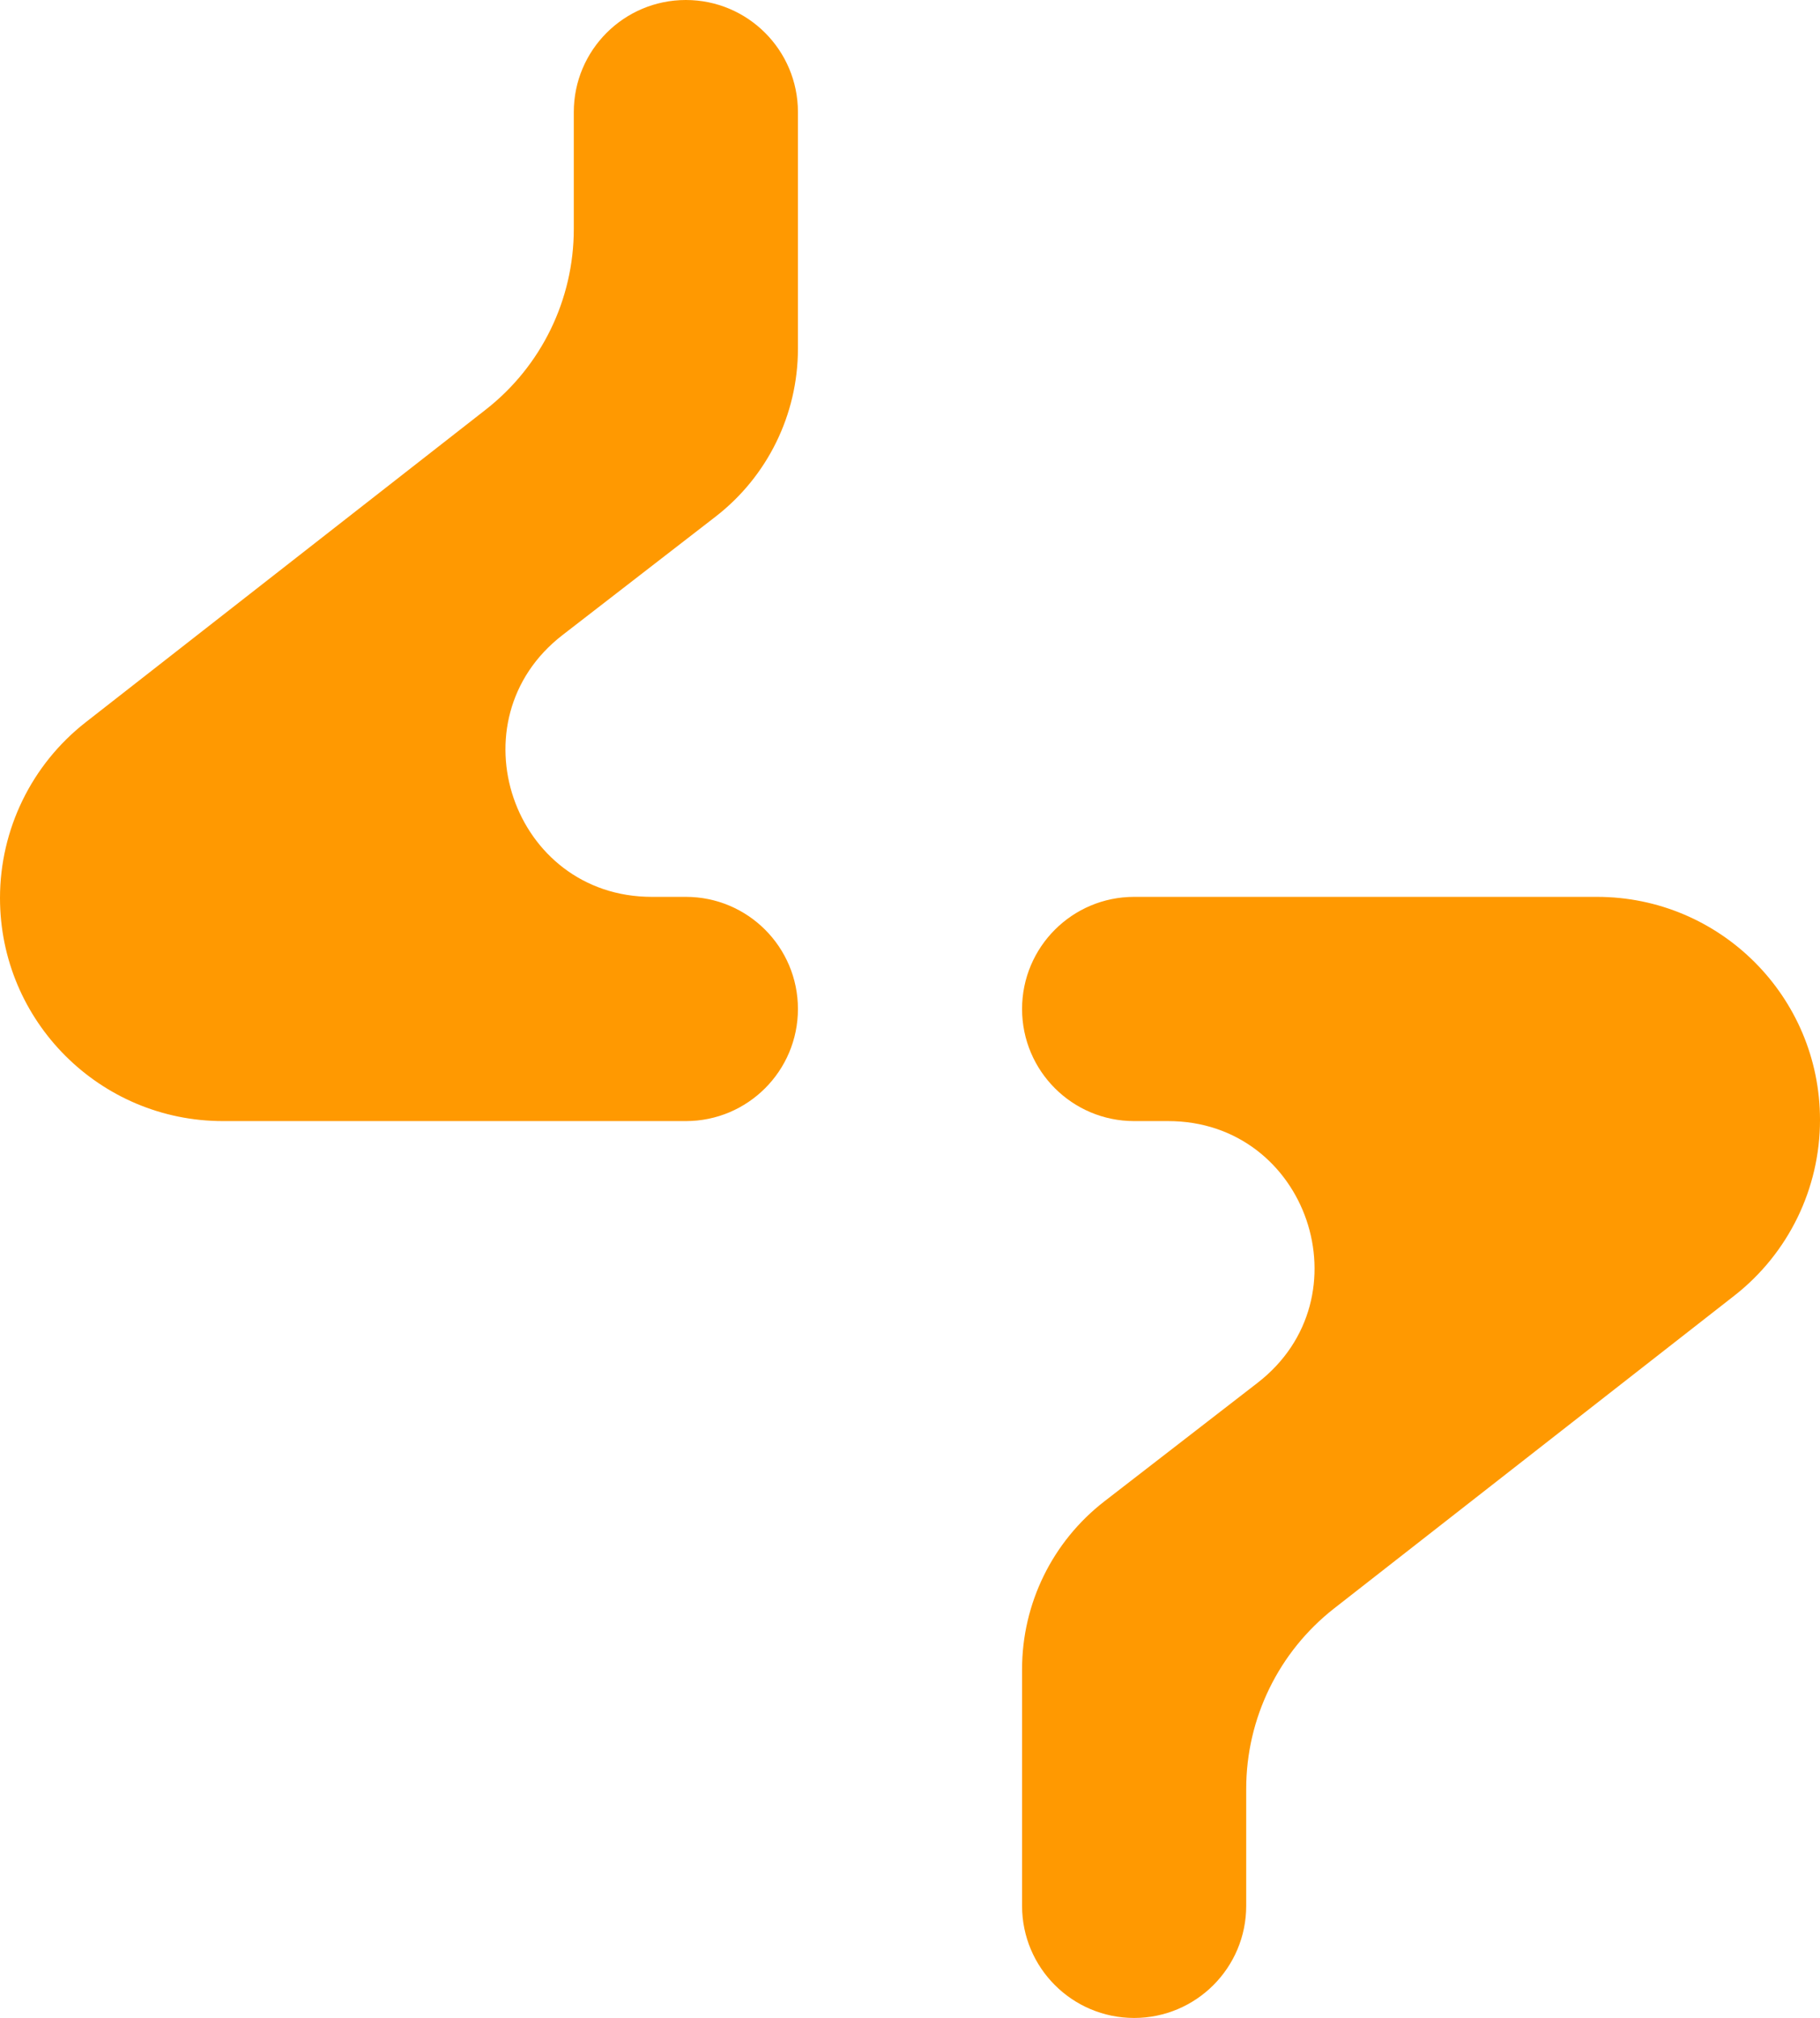
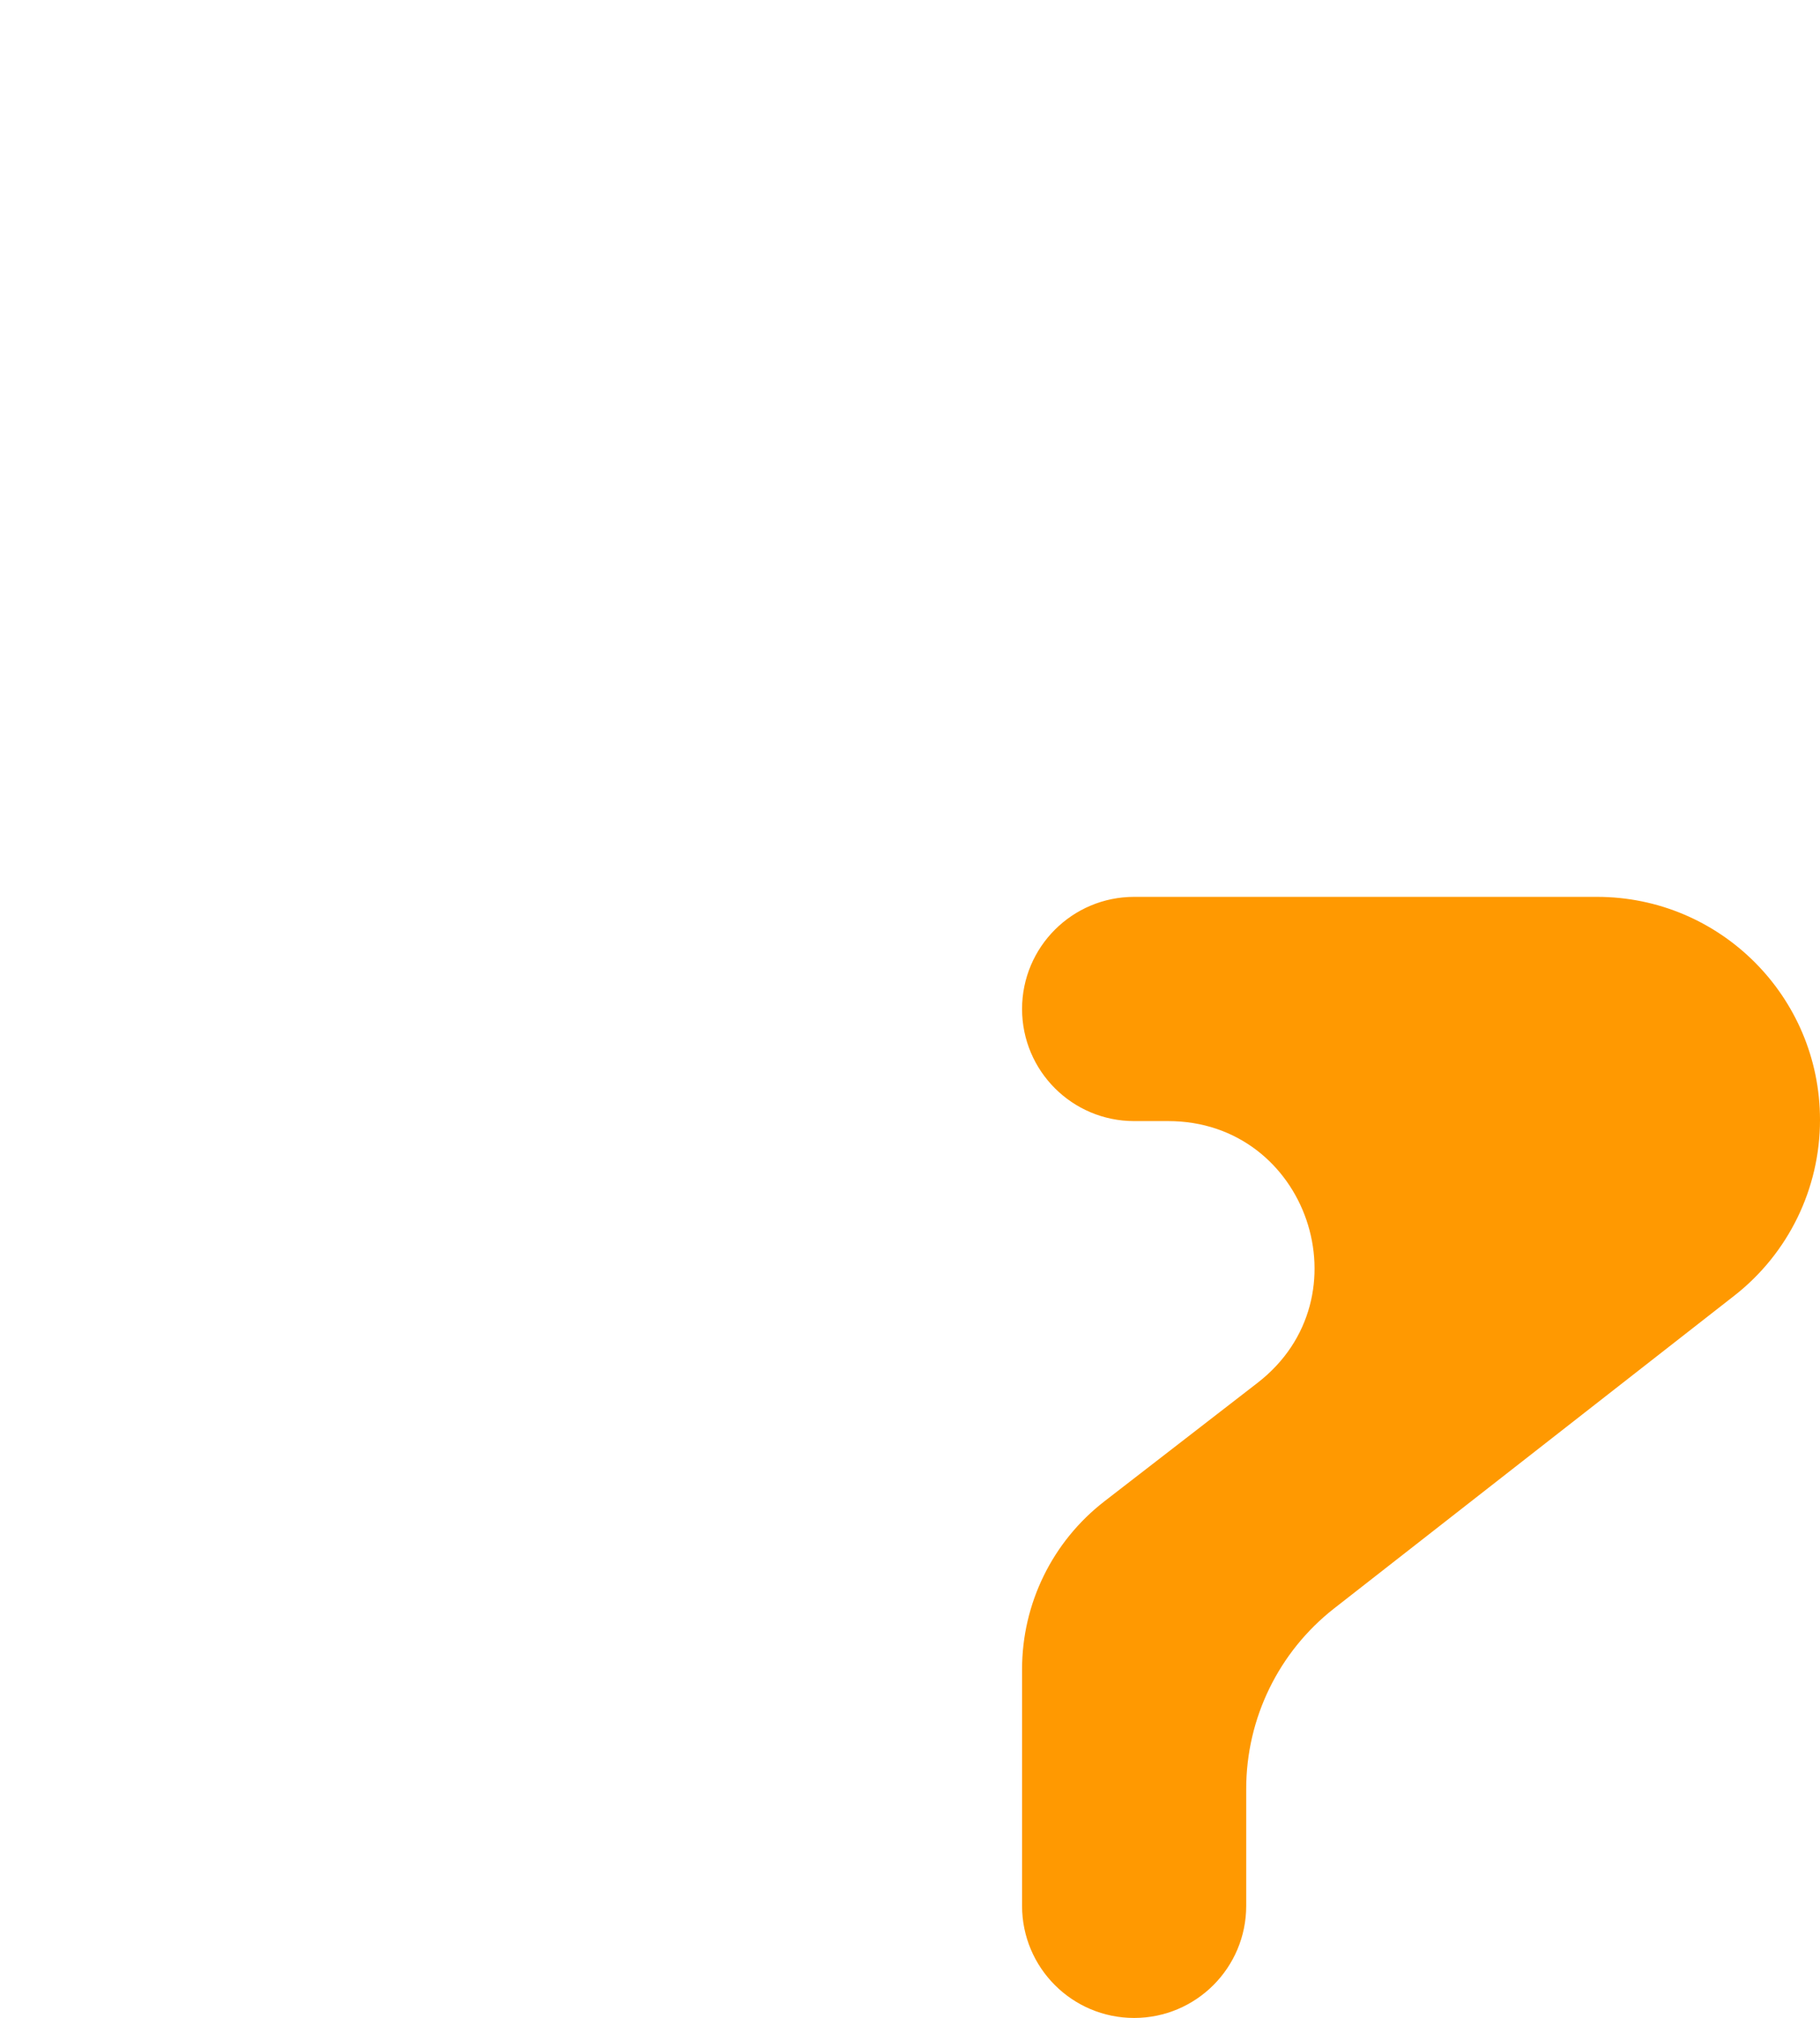
<svg xmlns="http://www.w3.org/2000/svg" width="203" height="225" viewBox="0 0 203 225" fill="none">
-   <path d="M54.183 45.67L9.559 80.532C3.526 85.245 0 92.474 0 100.13C0 113.865 11.135 125 24.87 125H76.5C83.404 125 89 119.404 89 112.5C89 105.596 83.404 100 76.5 100H72.704C57.166 100 50.444 80.321 62.735 70.814L79.811 57.607C85.607 53.124 89 46.211 89 38.884V12.5C89 5.596 83.404 0 76.5 0C69.596 0 64 5.596 64 12.5V25.542C64 33.405 60.379 40.829 54.183 45.67Z" fill="#FF9901" />
  <path d="M148.817 179.33L193.441 144.468C199.474 139.755 203 132.526 203 124.87C203 111.135 191.865 100 178.13 100L126.5 100C119.596 100 114 105.596 114 112.5C114 119.404 119.596 125 126.5 125L130.296 125C145.834 125 152.556 144.679 140.265 154.186L123.189 167.393C117.393 171.876 114 178.789 114 186.116L114 212.5C114 219.404 119.596 225 126.5 225C133.404 225 139 219.404 139 212.5L139 199.458C139 191.595 142.621 184.171 148.817 179.33Z" fill="#FF9901" />
</svg>